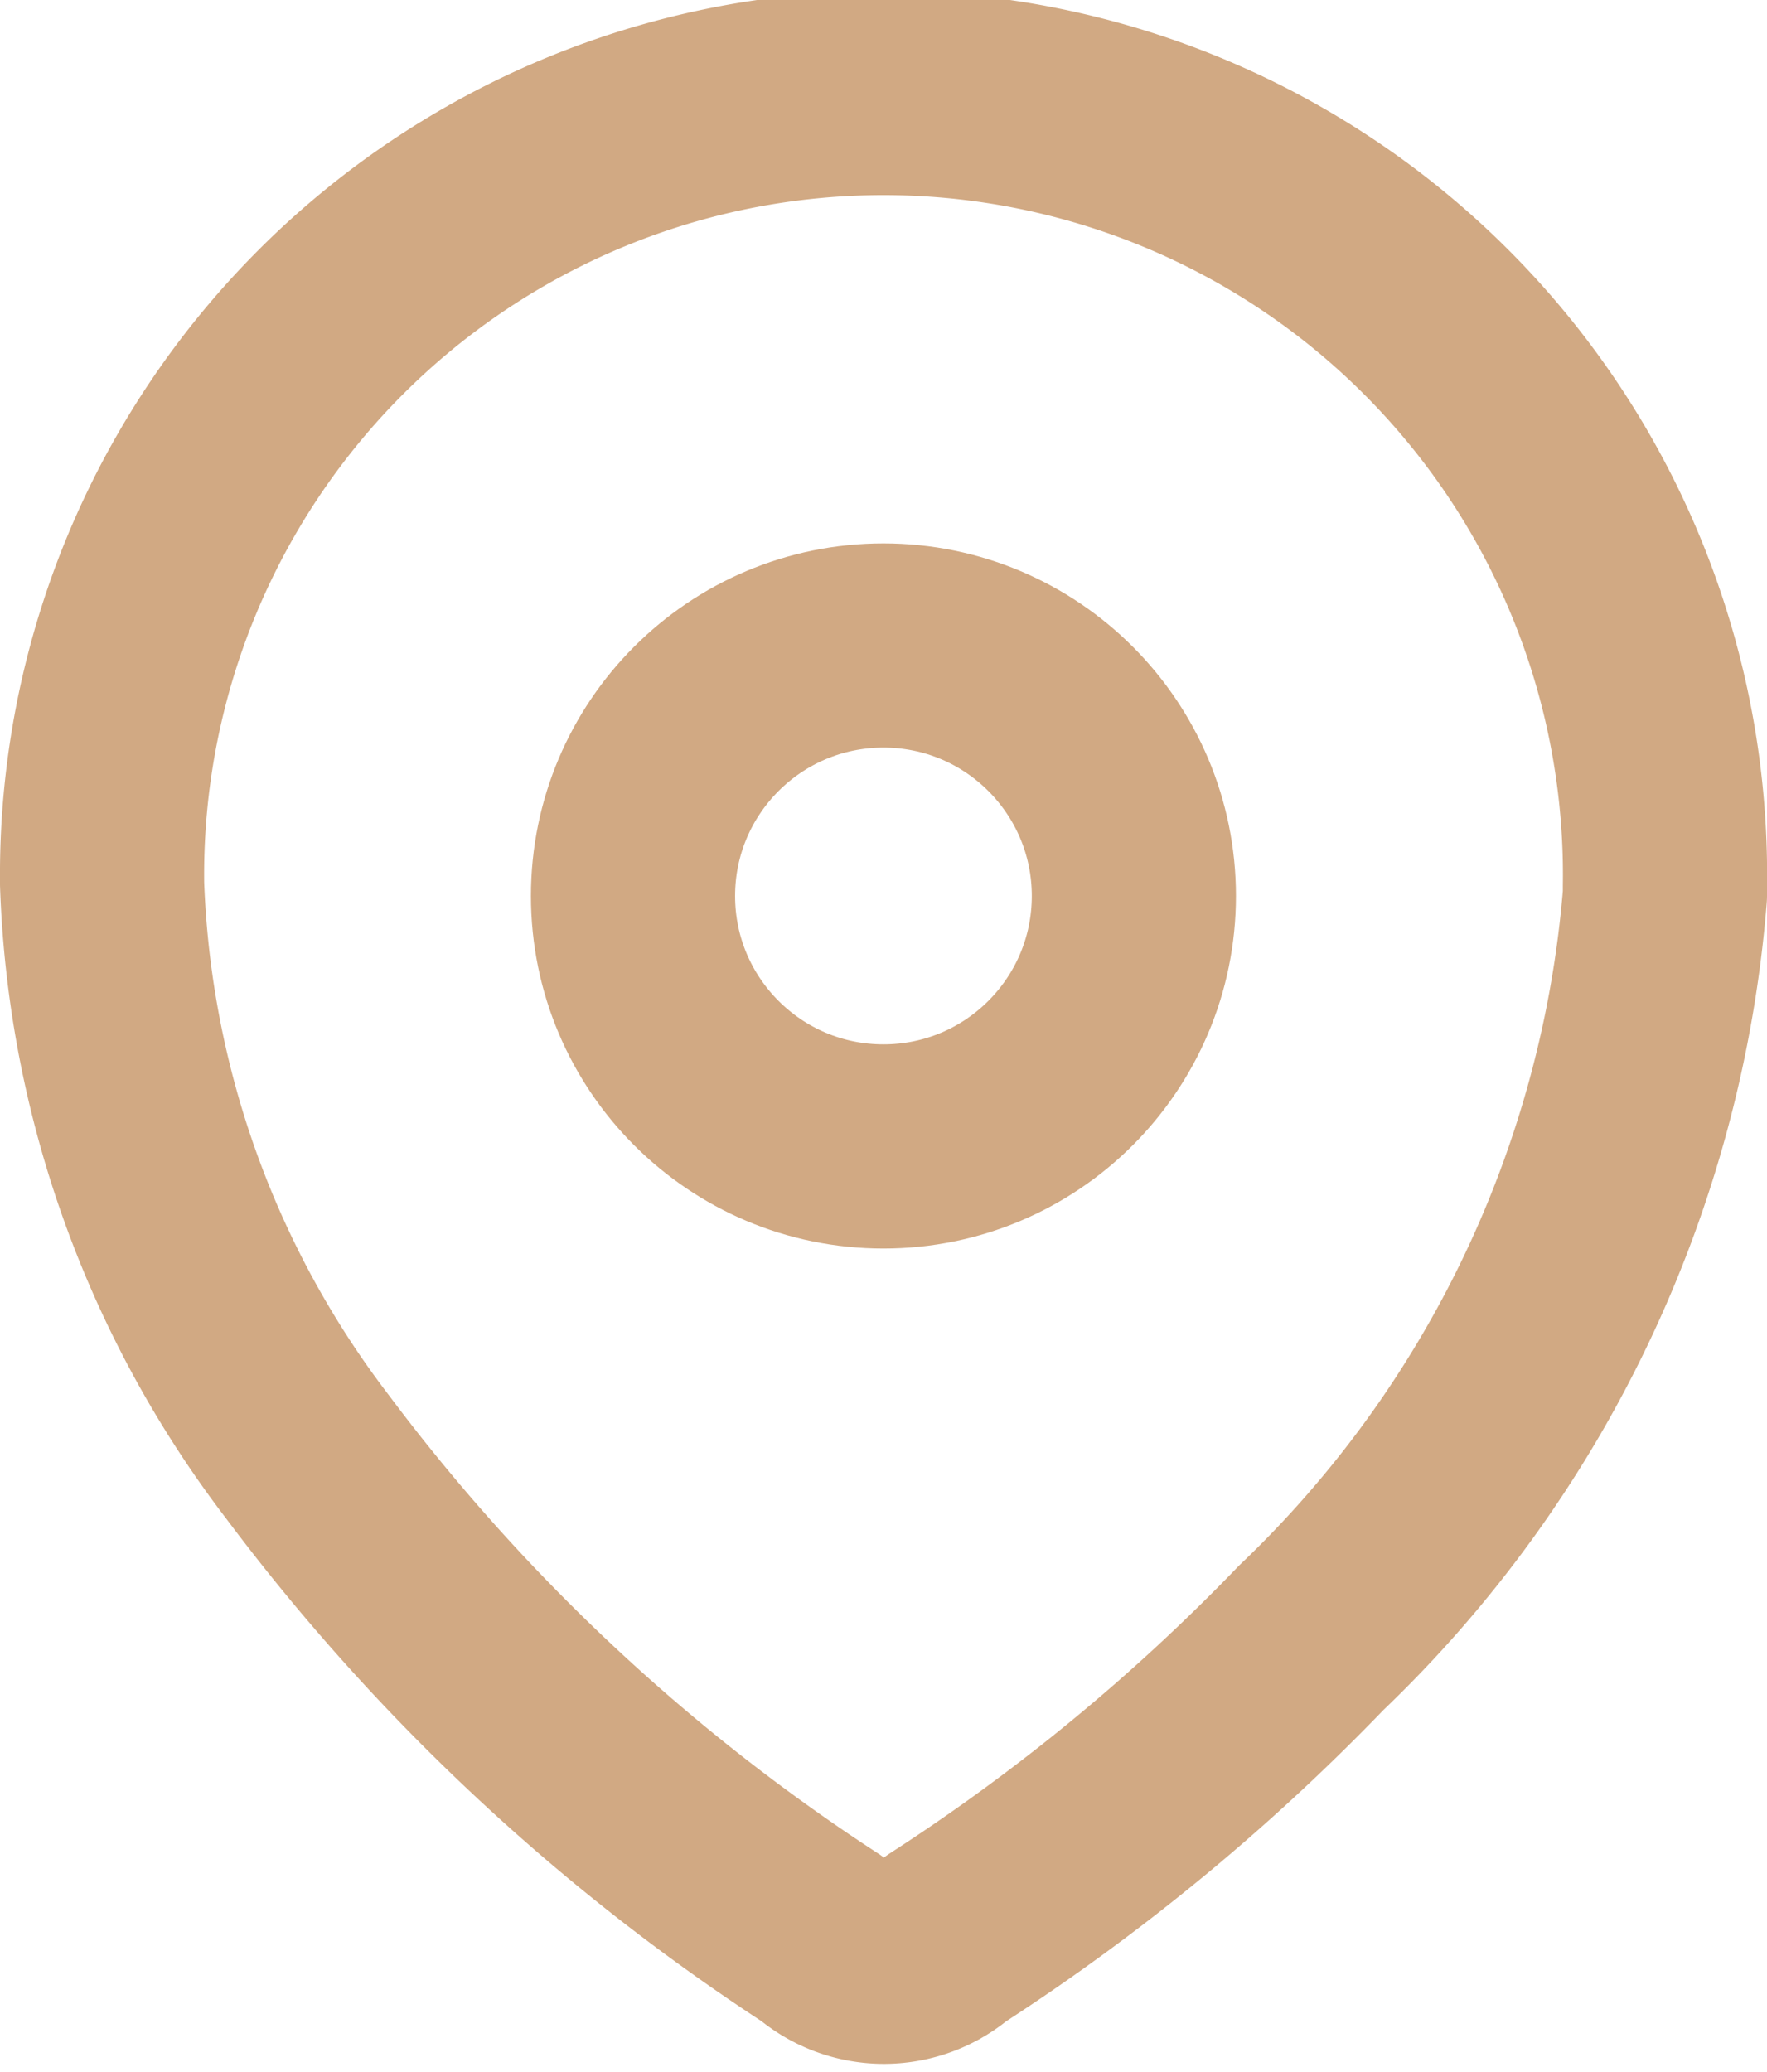
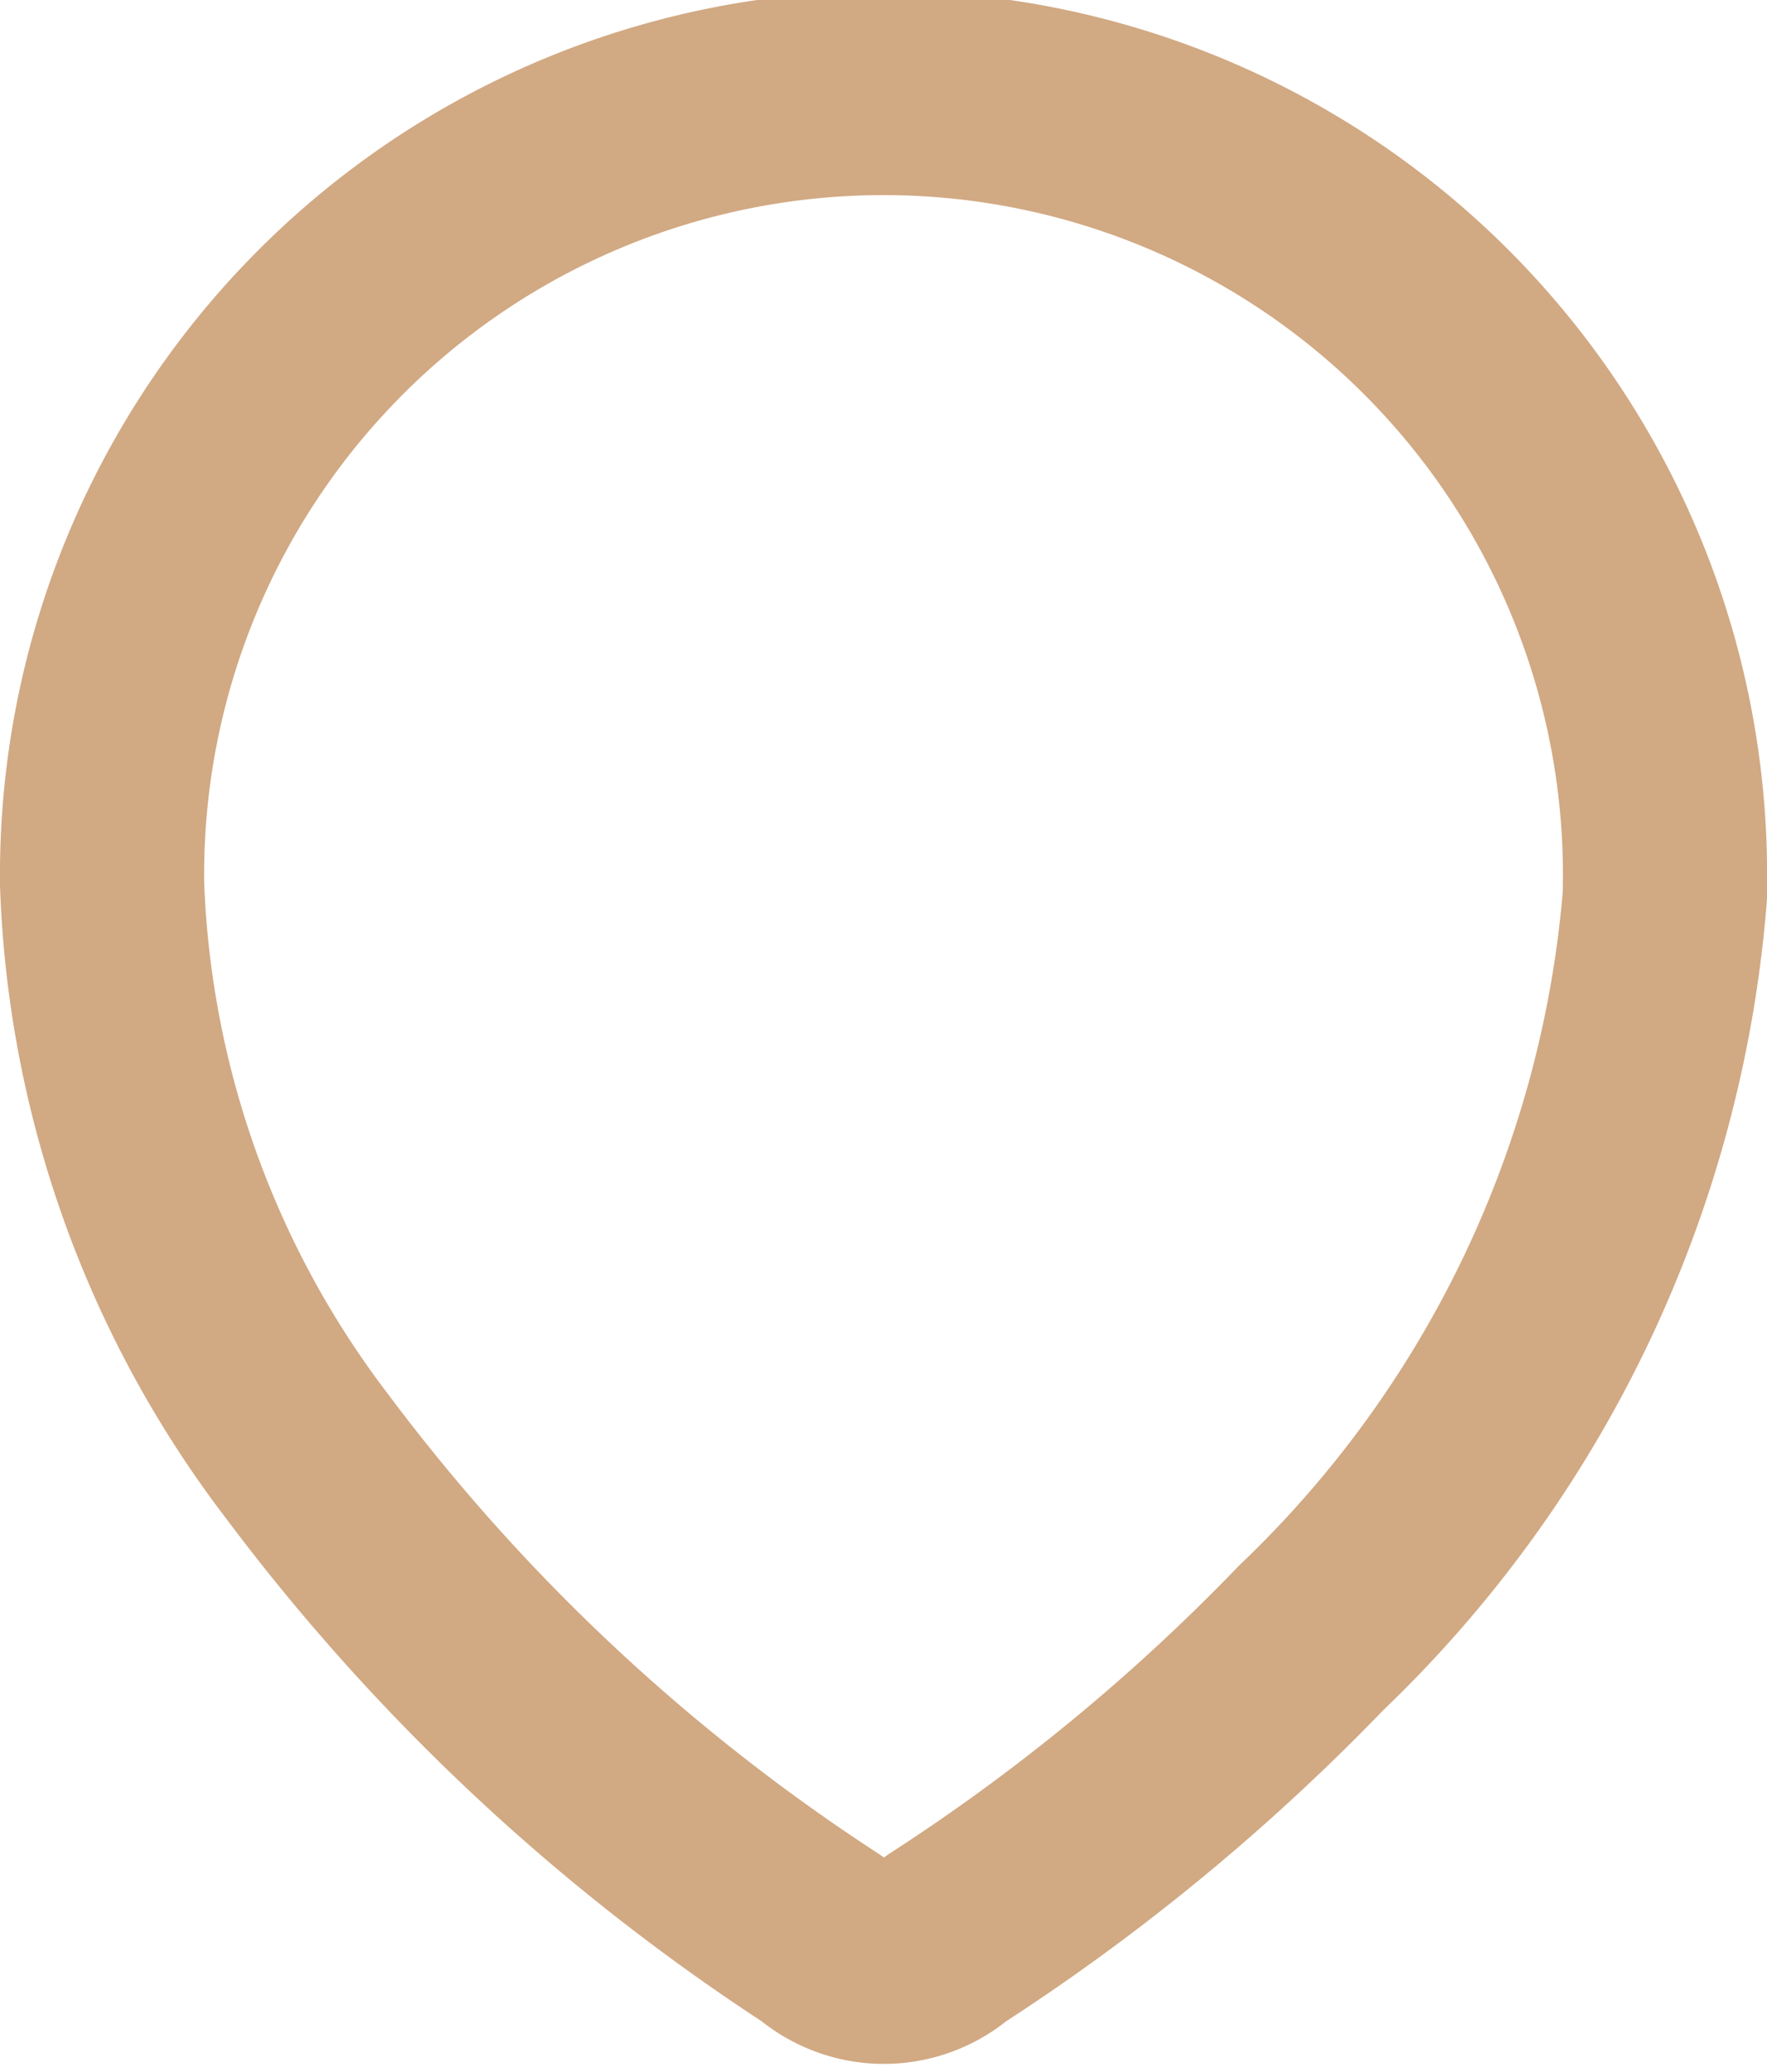
<svg xmlns="http://www.w3.org/2000/svg" width="15.579" height="18.262" viewBox="0 0 15.579 18.262">
  <g id="_7911e15e45bc4e814d791f7e7c63bde4" data-name="7911e15e45bc4e814d791f7e7c63bde4" transform="translate(0.9 0.9)">
    <path id="Caminho_49" data-name="Caminho 49" d="M.739,7.605a6.89,6.89,0,1,1,13.779.047V7.73A10.174,10.174,0,0,1,11.4,14.276a18.113,18.113,0,0,1-3.222,2.653.835.835,0,0,1-1.092,0,17.782,17.782,0,0,1-4.533-4.244A8.817,8.817,0,0,1,.739,7.629Z" transform="translate(-0.739 -0.739)" fill="none" stroke="#d1a983" stroke-linecap="round" stroke-linejoin="round" stroke-width="1.8" fill-rule="evenodd" />
-     <circle id="Elipse_1" data-name="Elipse 1" cx="2.208" cy="2.208" r="2.208" transform="translate(4.681 4.79)" fill="none" stroke="#d1a983" stroke-linecap="round" stroke-linejoin="round" stroke-width="1.8" />
  </g>
</svg>